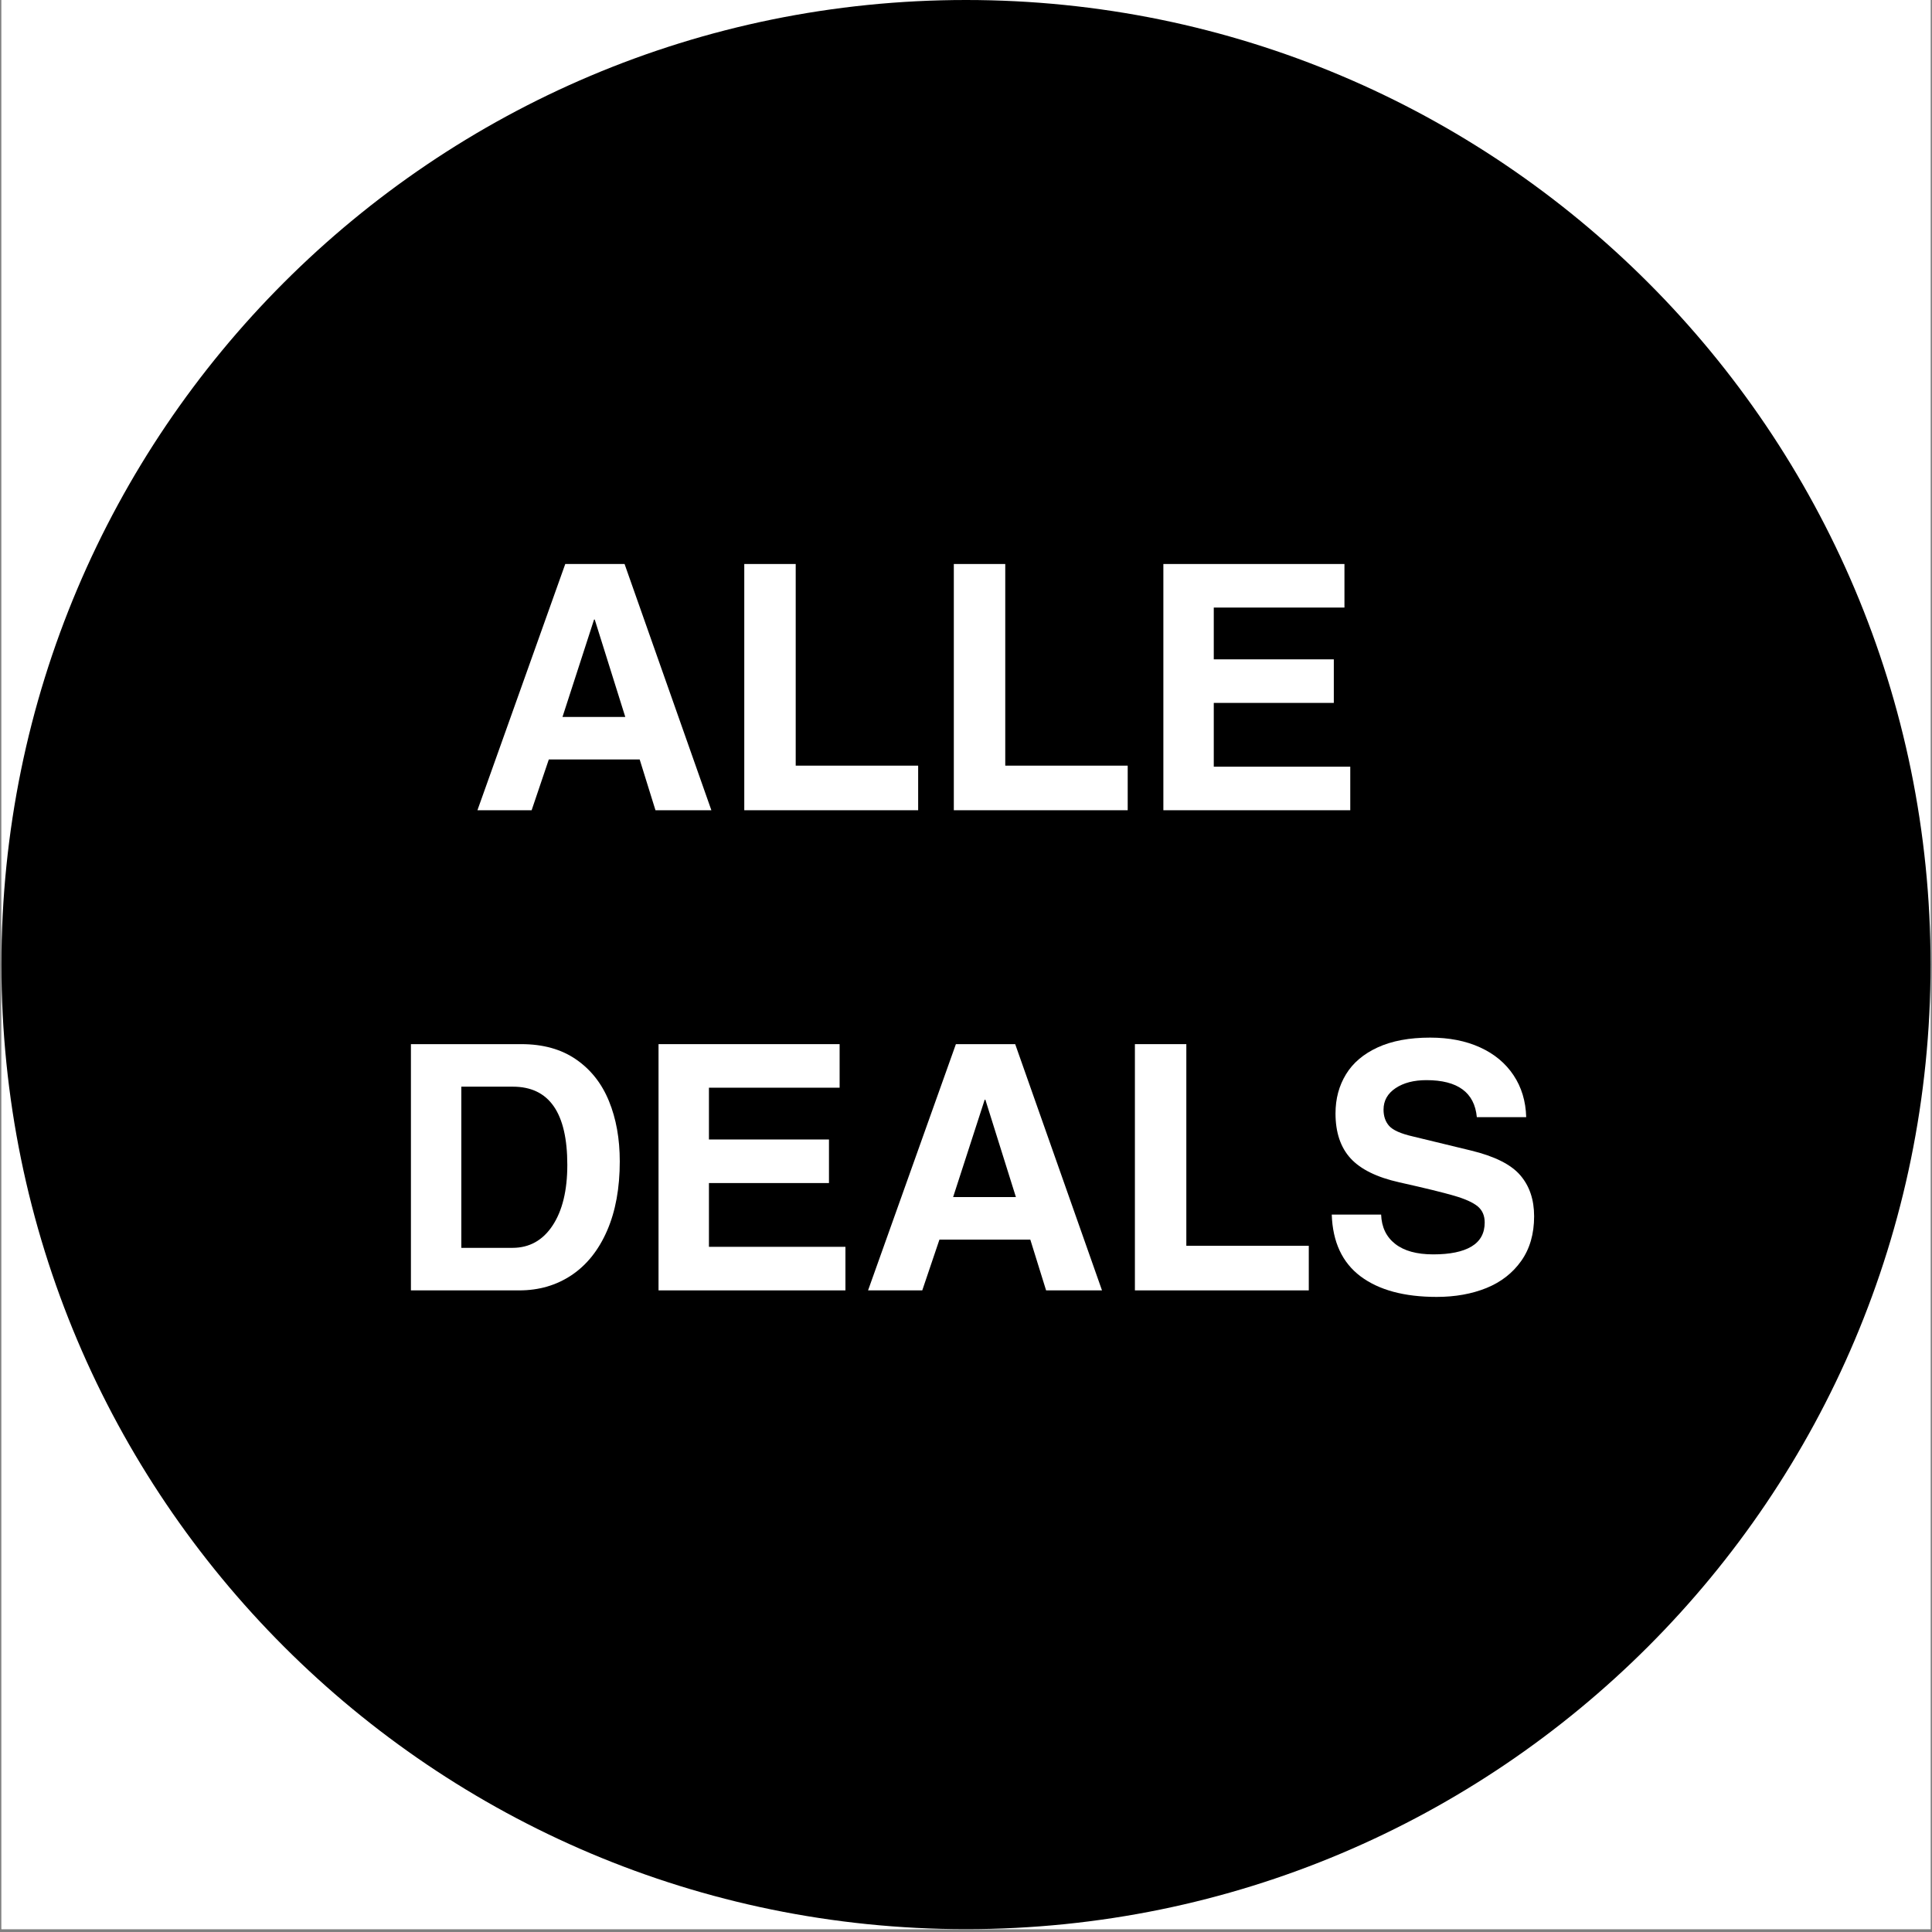
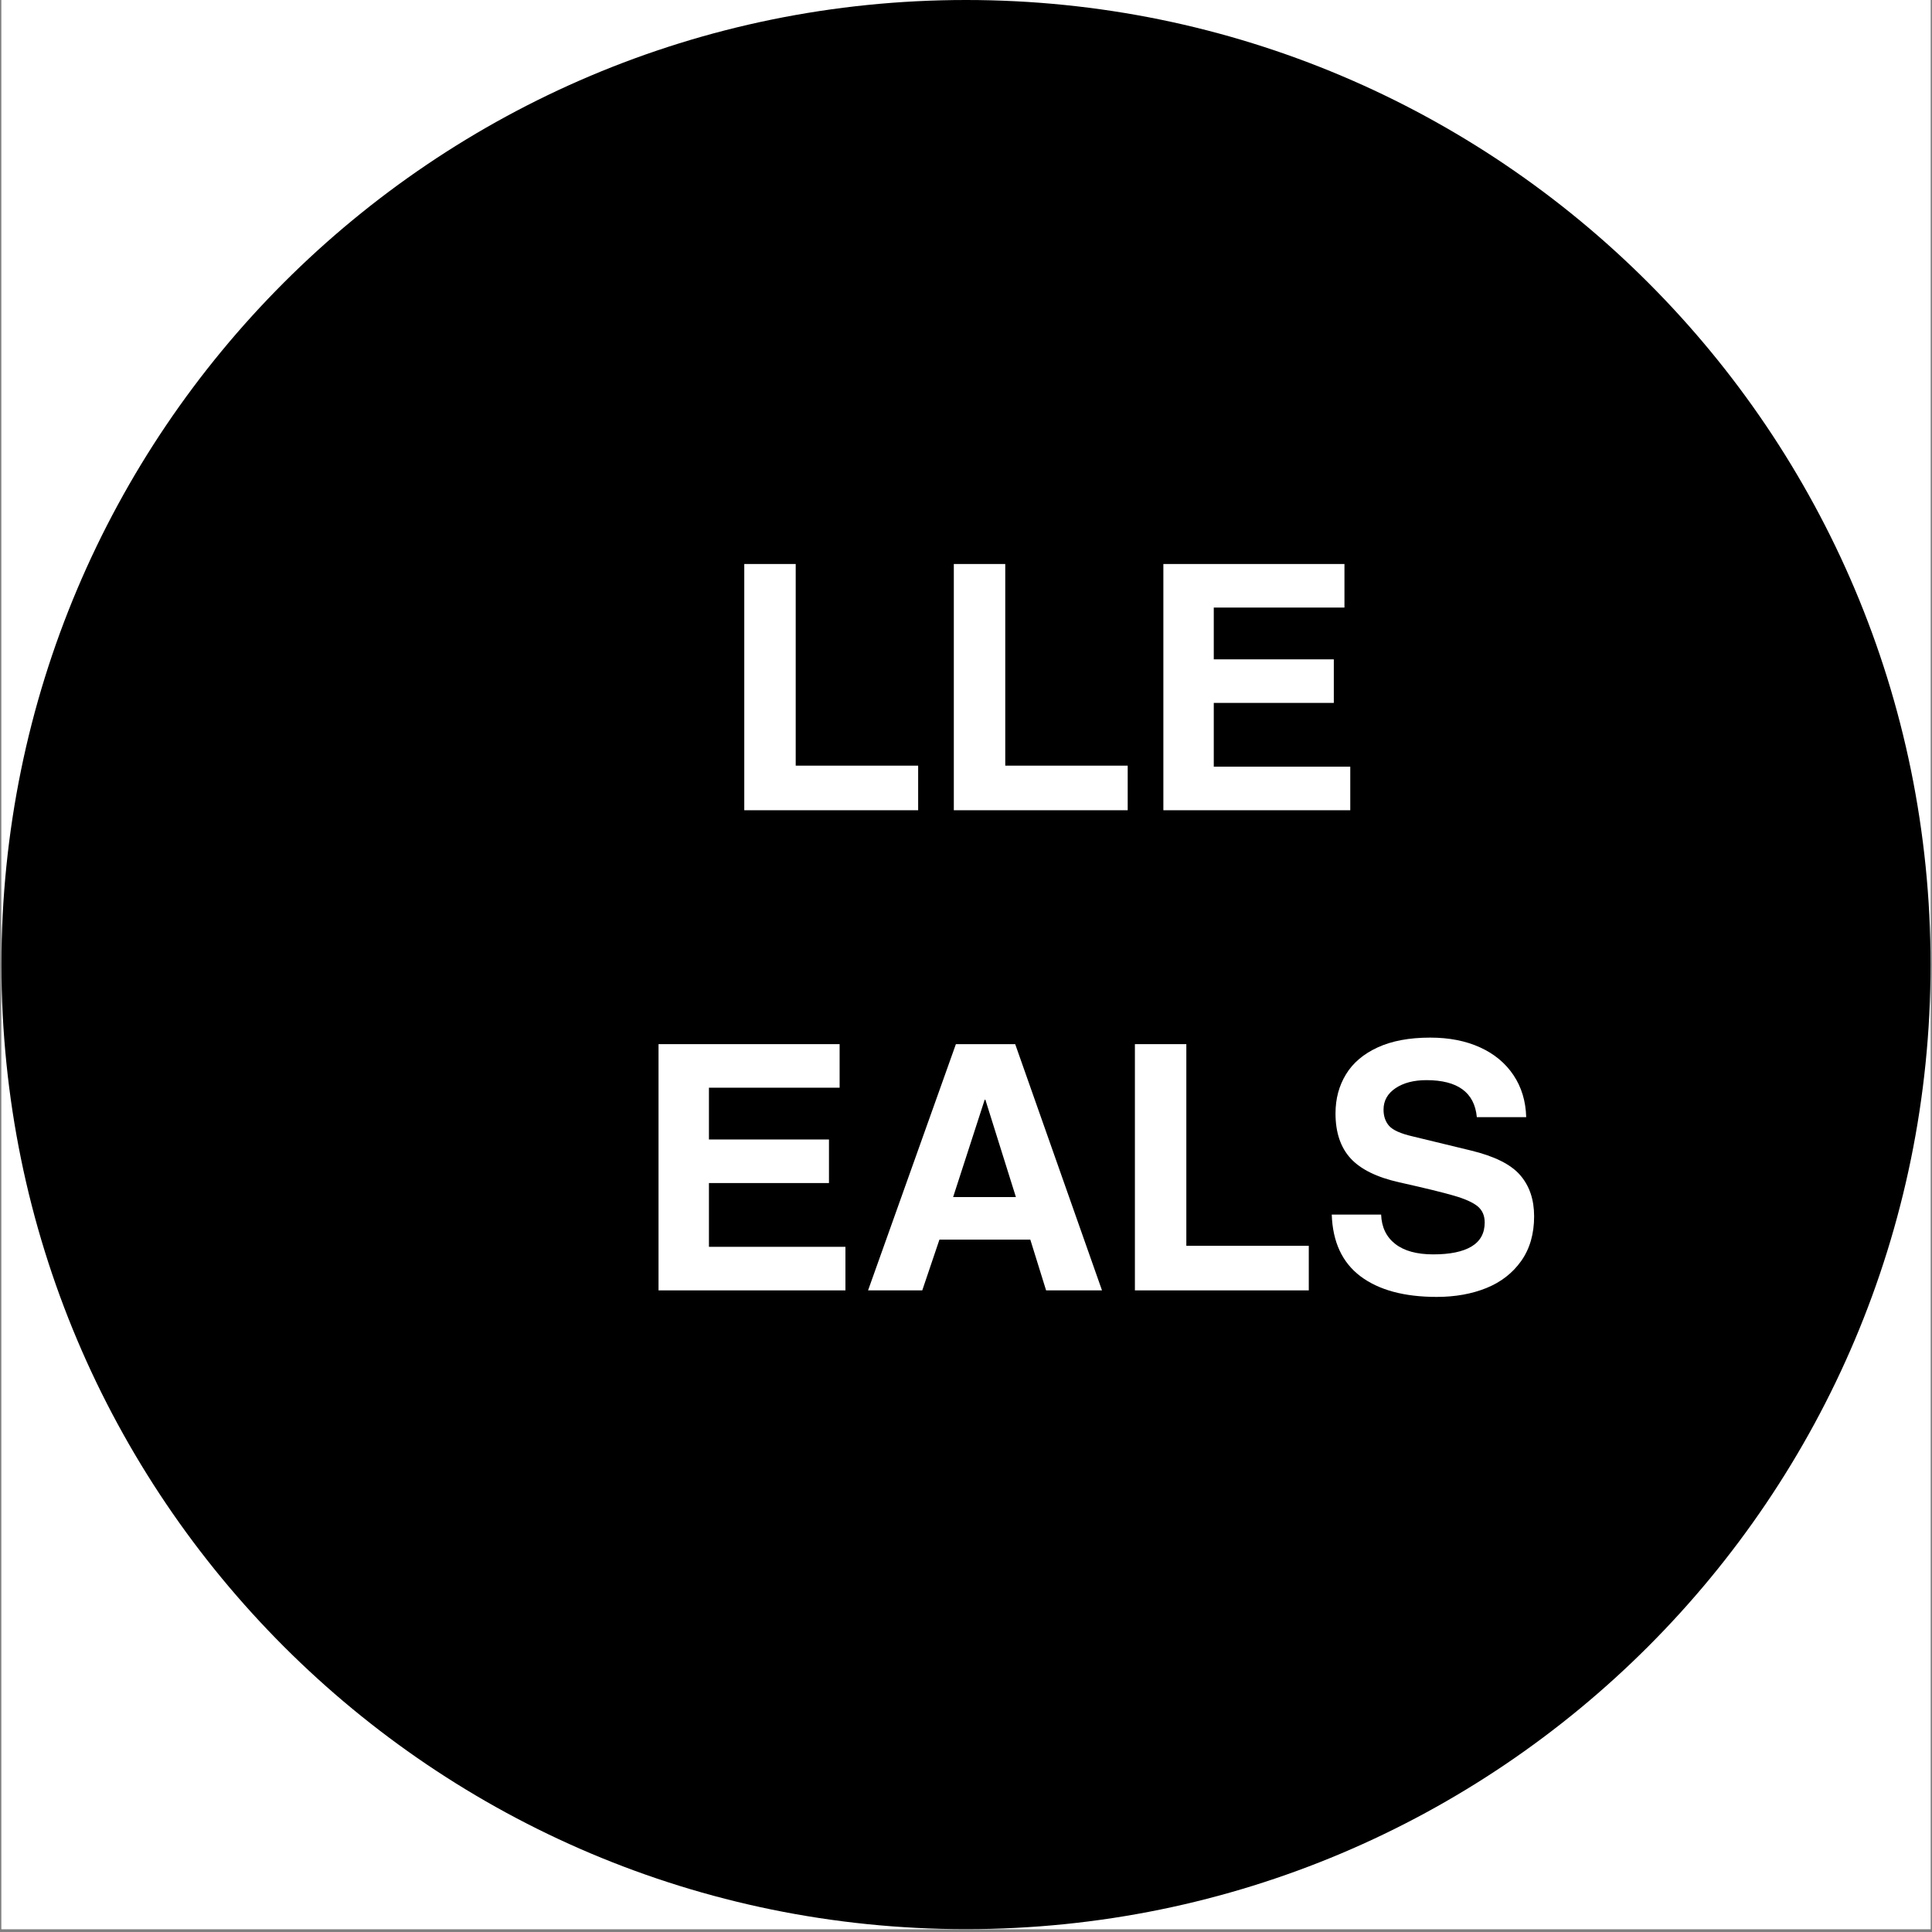
<svg xmlns="http://www.w3.org/2000/svg" version="1.0" preserveAspectRatio="xMidYMid meet" height="900" viewBox="0 0 675 675" zoomAndPan="magnify" width="900">
  <rect x="0" y="0" width="675" height="675" fill="#808080" stroke="none" />
  <defs>
    <g />
    <clipPath id="5155826c3e">
      <path clip-rule="nonzero" d="M 0.5 0 L 674.5 0 L 674.5 674 L 0.5 674 Z M 0.5 0" />
    </clipPath>
    <clipPath id="2652188e14">
      <path clip-rule="nonzero" d="M 0.5 0 L 674.5 0 L 674.5 674 L 0.5 674 Z M 0.5 0" />
    </clipPath>
    <clipPath id="c8500b77b9">
      <path clip-rule="nonzero" d="M 337.5 0 C 151.379 0 0.5 150.879 0.5 337 C 0.5 523.121 151.379 674 337.5 674 C 523.621 674 674.5 523.121 674.5 337 C 674.5 150.879 523.621 0 337.5 0 Z M 337.5 0" />
    </clipPath>
    <clipPath id="c1513b58d1">
      <path clip-rule="nonzero" d="M 0.5 0 L 674.5 0 L 674.5 674 L 0.5 674 Z M 0.5 0" />
    </clipPath>
    <clipPath id="14dc9ef2ab">
      <path clip-rule="nonzero" d="M 337.5 0 C 151.379 0 0.5 150.879 0.5 337 C 0.5 523.121 151.379 674 337.5 674 C 523.621 674 674.5 523.121 674.5 337 C 674.5 150.879 523.621 0 337.5 0 Z M 337.5 0" />
    </clipPath>
    <clipPath id="a1363bf953">
      <rect height="674" y="0" width="675" x="0" />
    </clipPath>
  </defs>
  <g clip-path="url(#5155826c3e)">
    <path fill-rule="nonzero" fill-opacity="1" d="M 0.5 0 L 674.5 0 L 674.5 674 L 0.5 674 Z M 0.5 0" fill="#ffffff" />
-     <path fill-rule="nonzero" fill-opacity="1" d="M 0.5 0 L 674.5 0 L 674.5 674 L 0.5 674 Z M 0.5 0" fill="#ffffff" />
+     <path fill-rule="nonzero" fill-opacity="1" d="M 0.5 0 L 674.5 0 L 674.5 674 L 0.5 674 Z " fill="#ffffff" />
  </g>
  <g clip-path="url(#2652188e14)">
    <g clip-path="url(#c8500b77b9)">
      <g transform="matrix(1, 0, 0, 1, 0, -0)">
        <g clip-path="url(#a1363bf953)">
          <g clip-path="url(#c1513b58d1)">
            <g clip-path="url(#14dc9ef2ab)">
              <path fill-rule="nonzero" fill-opacity="1" d="M 0.5 0 L 674.5 0 L 674.5 674 L 0.5 674 Z M 0.5 0" fill="#000000" />
            </g>
          </g>
        </g>
      </g>
    </g>
  </g>
  <g fill-opacity="1" fill="#ffffff">
    <g transform="translate(164.413, 283.081)">
      <g>
-         <path d="M 64.594 0 L 59.078 -17.734 L 27.328 -17.734 L 21.328 0 L 2.391 0 L 33.078 -86.031 L 53.797 -86.031 L 84.125 0 Z M 54.047 -32.594 L 43.375 -66.625 L 43.141 -66.625 L 32.109 -32.594 Z M 54.047 -32.594" />
-       </g>
+         </g>
    </g>
  </g>
  <g fill-opacity="1" fill="#ffffff">
    <g transform="translate(250.925, 283.081)">
      <g>
        <path d="M 69.859 -15.578 L 69.859 0 L 9.109 0 L 9.109 -86.031 L 27.078 -86.031 L 27.078 -15.578 Z M 69.859 -15.578" />
      </g>
    </g>
  </g>
  <g fill-opacity="1" fill="#ffffff">
    <g transform="translate(324.136, 283.081)">
      <g>
        <path d="M 69.859 -15.578 L 69.859 0 L 9.109 0 L 9.109 -86.031 L 27.078 -86.031 L 27.078 -15.578 Z M 69.859 -15.578" />
      </g>
    </g>
  </g>
  <g fill-opacity="1" fill="#ffffff">
    <g transform="translate(397.348, 283.081)">
      <g>
        <path d="M 26.719 -70.812 L 26.719 -52.719 L 68.656 -52.719 L 68.656 -37.5 L 26.719 -37.5 L 26.719 -15.219 L 74.406 -15.219 L 74.406 0 L 9.109 0 L 9.109 -86.031 L 72.375 -86.031 L 72.375 -70.812 Z M 26.719 -70.812" />
      </g>
    </g>
  </g>
  <g fill-opacity="1" fill="#ffffff">
    <g transform="translate(477.273, 283.081)">
      <g />
    </g>
  </g>
  <g fill-opacity="1" fill="#ffffff">
    <g transform="translate(134.457, 450.832)">
      <g>
-         <path d="M 82.078 -45.062 C 82.078 -35.707 80.598 -27.633 77.641 -20.844 C 74.691 -14.062 70.562 -8.891 65.25 -5.328 C 59.938 -1.773 53.844 0 46.969 0 L 9.109 0 L 9.109 -86.031 L 47.688 -86.031 C 55.281 -86.031 61.648 -84.254 66.797 -80.703 C 71.953 -77.148 75.785 -72.297 78.297 -66.141 C 80.816 -59.992 82.078 -52.969 82.078 -45.062 Z M 63.75 -43.859 C 63.75 -62.066 57.398 -71.172 44.703 -71.172 L 26.719 -71.172 L 26.719 -14.859 L 44.578 -14.859 C 50.484 -14.859 55.156 -17.453 58.594 -22.641 C 62.031 -27.836 63.75 -34.91 63.75 -43.859 Z M 63.75 -43.859" />
-       </g>
+         </g>
    </g>
  </g>
  <g fill-opacity="1" fill="#ffffff">
    <g transform="translate(220.969, 450.832)">
      <g>
        <path d="M 26.719 -70.812 L 26.719 -52.719 L 68.656 -52.719 L 68.656 -37.5 L 26.719 -37.5 L 26.719 -15.219 L 74.406 -15.219 L 74.406 0 L 9.109 0 L 9.109 -86.031 L 72.375 -86.031 L 72.375 -70.812 Z M 26.719 -70.812" />
      </g>
    </g>
  </g>
  <g fill-opacity="1" fill="#ffffff">
    <g transform="translate(300.891, 450.832)">
      <g>
        <path d="M 64.594 0 L 59.078 -17.734 L 27.328 -17.734 L 21.328 0 L 2.391 0 L 33.078 -86.031 L 53.797 -86.031 L 84.125 0 Z M 54.047 -32.594 L 43.375 -66.625 L 43.141 -66.625 L 32.109 -32.594 Z M 54.047 -32.594" />
      </g>
    </g>
  </g>
  <g fill-opacity="1" fill="#ffffff">
    <g transform="translate(387.402, 450.832)">
      <g>
        <path d="M 69.859 -15.578 L 69.859 0 L 9.109 0 L 9.109 -86.031 L 27.078 -86.031 L 27.078 -15.578 Z M 69.859 -15.578" />
      </g>
    </g>
  </g>
  <g fill-opacity="1" fill="#ffffff">
    <g transform="translate(460.614, 450.832)">
      <g>
        <path d="M 37.75 -73.453 C 33.352 -73.453 29.754 -72.516 26.953 -70.641 C 24.16 -68.766 22.766 -66.27 22.766 -63.156 C 22.766 -60.832 23.422 -58.93 24.734 -57.453 C 26.055 -55.973 28.797 -54.754 32.953 -53.797 L 53.203 -48.891 C 61.516 -46.891 67.285 -44.008 70.516 -40.25 C 73.754 -36.5 75.375 -31.711 75.375 -25.891 C 75.375 -19.734 73.875 -14.535 70.875 -10.297 C 67.883 -6.066 63.832 -2.91 58.719 -0.828 C 53.602 1.242 47.812 2.281 41.344 2.281 C 30 2.281 21.129 -0.113 14.734 -4.906 C 8.348 -9.707 4.992 -16.898 4.672 -26.484 L 21.922 -26.484 C 22.086 -22.086 23.727 -18.672 26.844 -16.234 C 29.957 -13.797 34.391 -12.578 40.141 -12.578 C 45.973 -12.578 50.426 -13.492 53.5 -15.328 C 56.57 -17.172 58.109 -19.969 58.109 -23.719 C 58.109 -26.125 57.289 -28.004 55.656 -29.359 C 54.02 -30.711 51.285 -31.945 47.453 -33.062 C 43.617 -34.188 37.227 -35.75 28.281 -37.75 C 20.445 -39.5 14.77 -42.289 11.25 -46.125 C 7.738 -49.969 5.984 -55.203 5.984 -61.828 C 5.984 -66.941 7.203 -71.492 9.641 -75.484 C 12.078 -79.484 15.77 -82.617 20.719 -84.891 C 25.676 -87.172 31.789 -88.312 39.062 -88.312 C 45.695 -88.312 51.508 -87.172 56.5 -84.891 C 61.488 -82.617 65.379 -79.383 68.172 -75.188 C 70.973 -71 72.453 -66.109 72.609 -60.516 L 55.359 -60.516 C 54.555 -69.141 48.688 -73.453 37.75 -73.453 Z M 37.75 -73.453" />
      </g>
    </g>
  </g>
</svg>